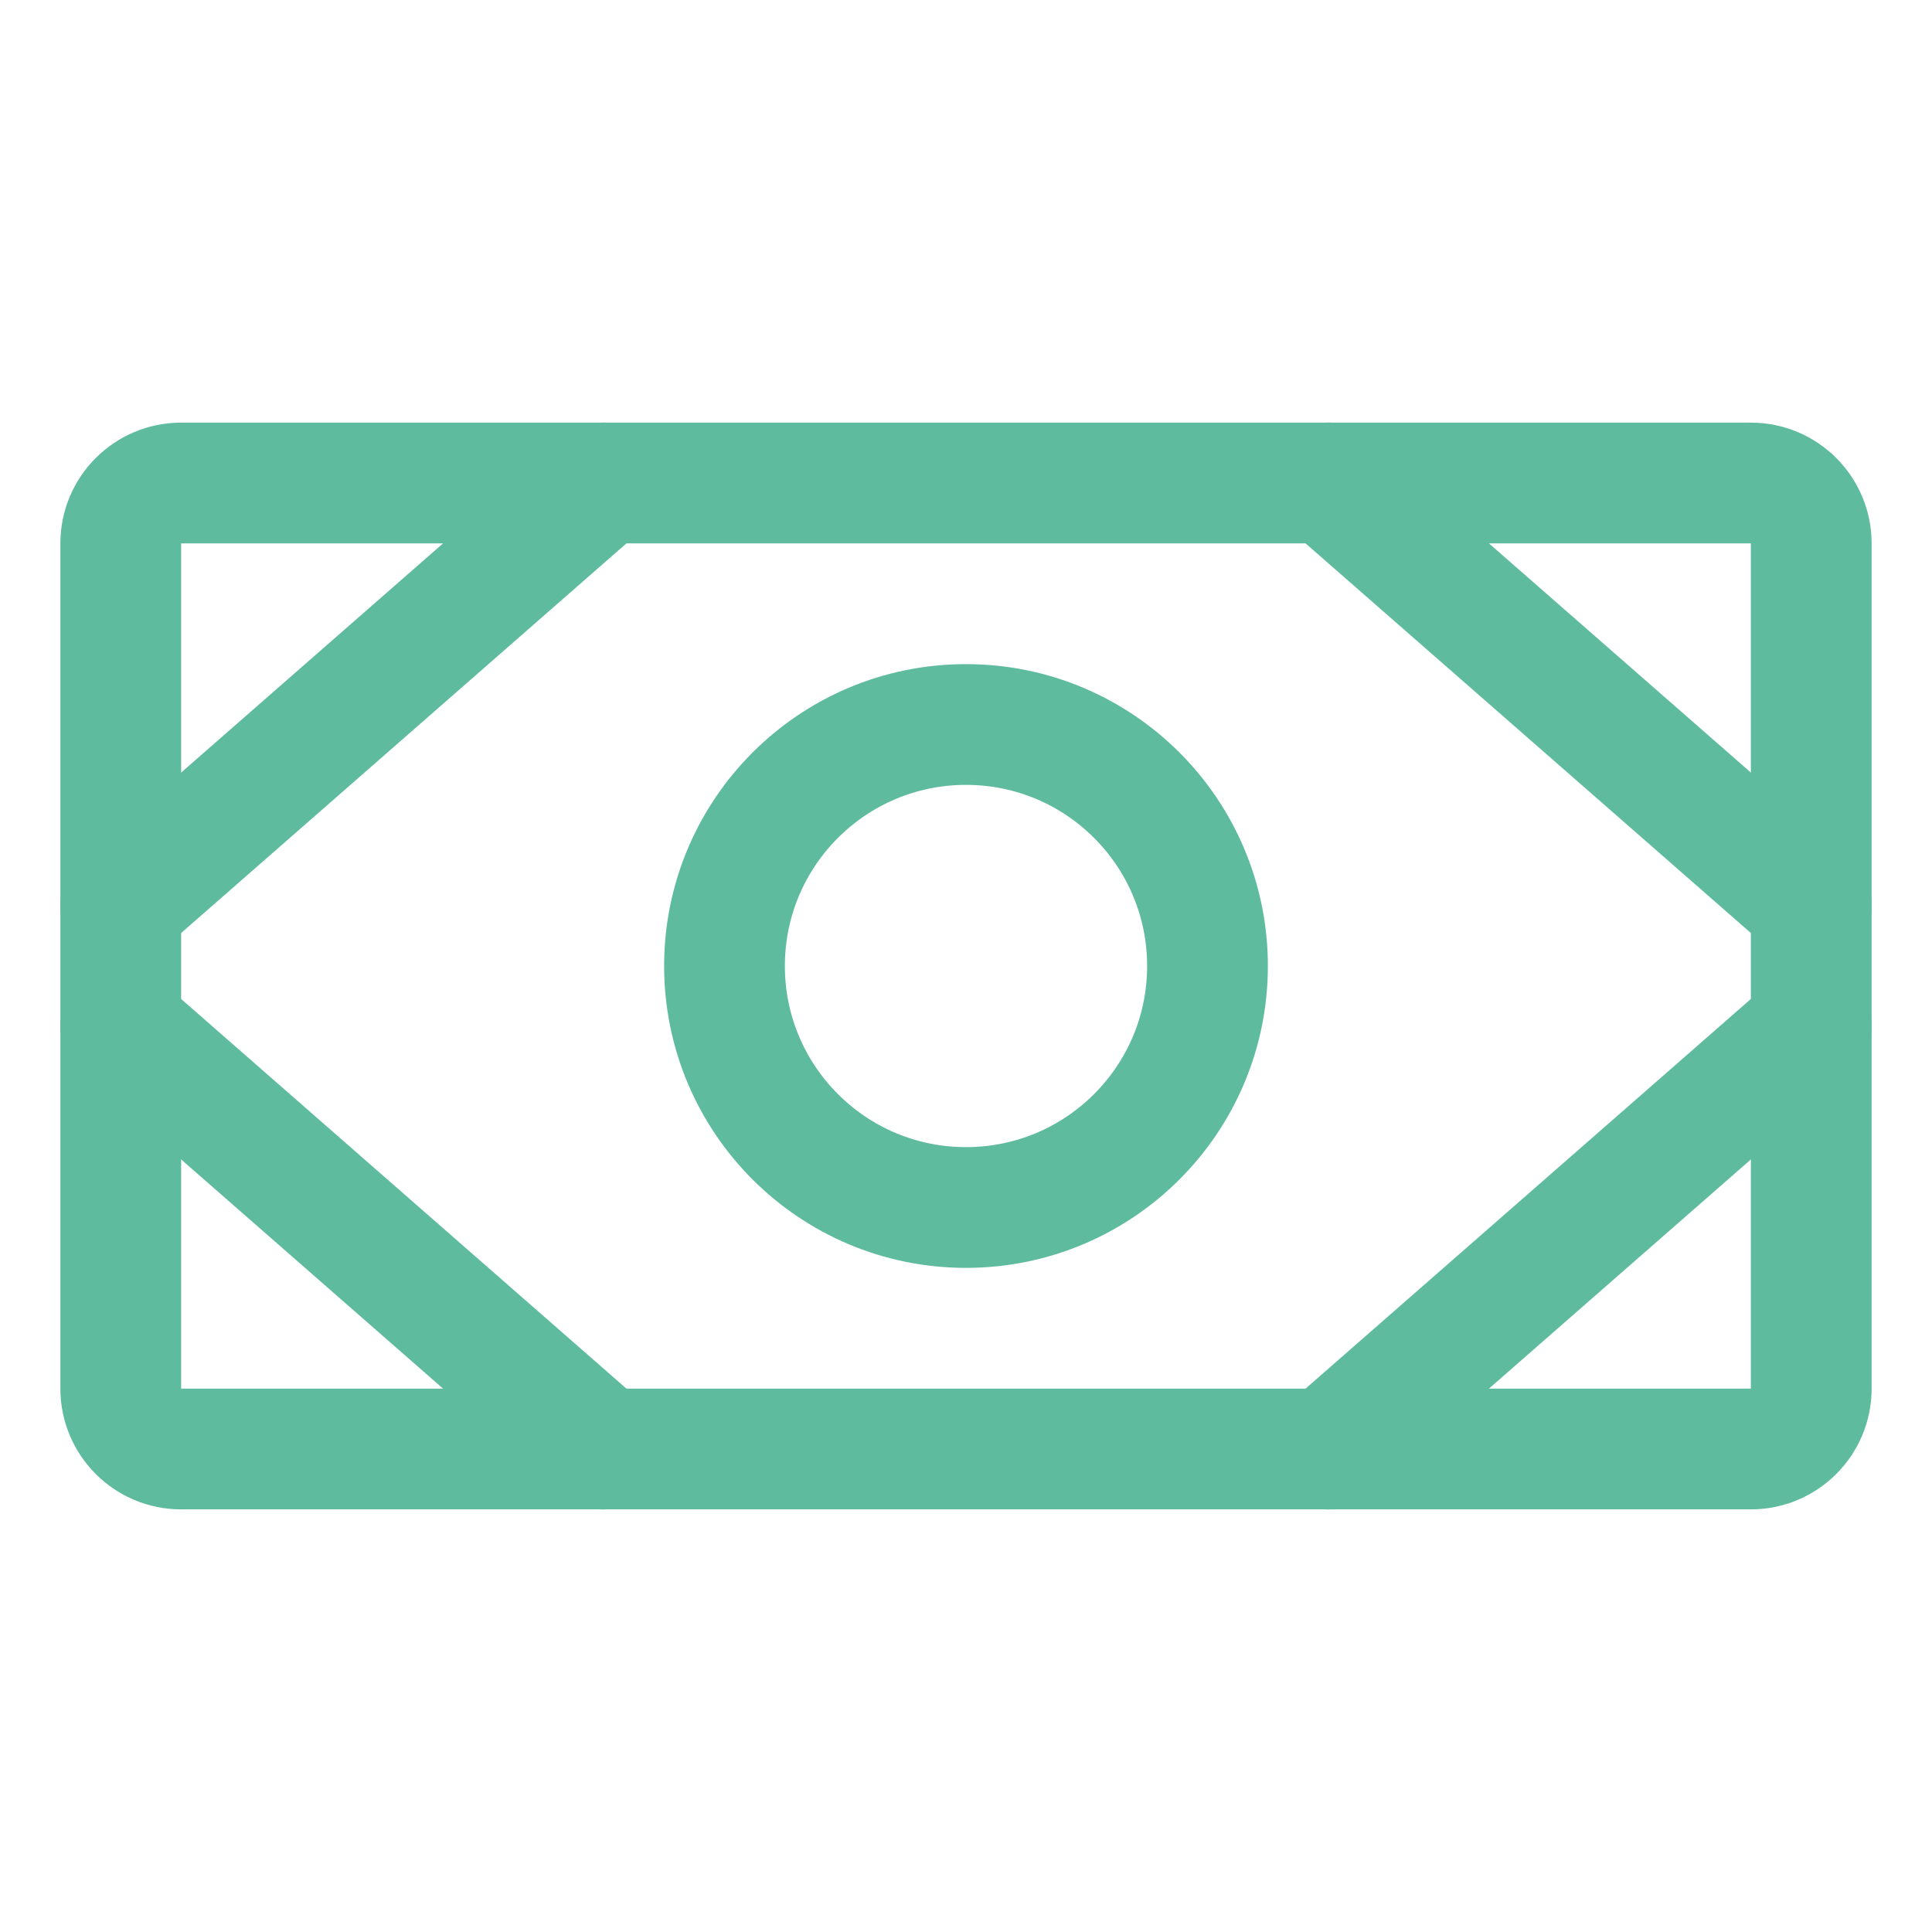
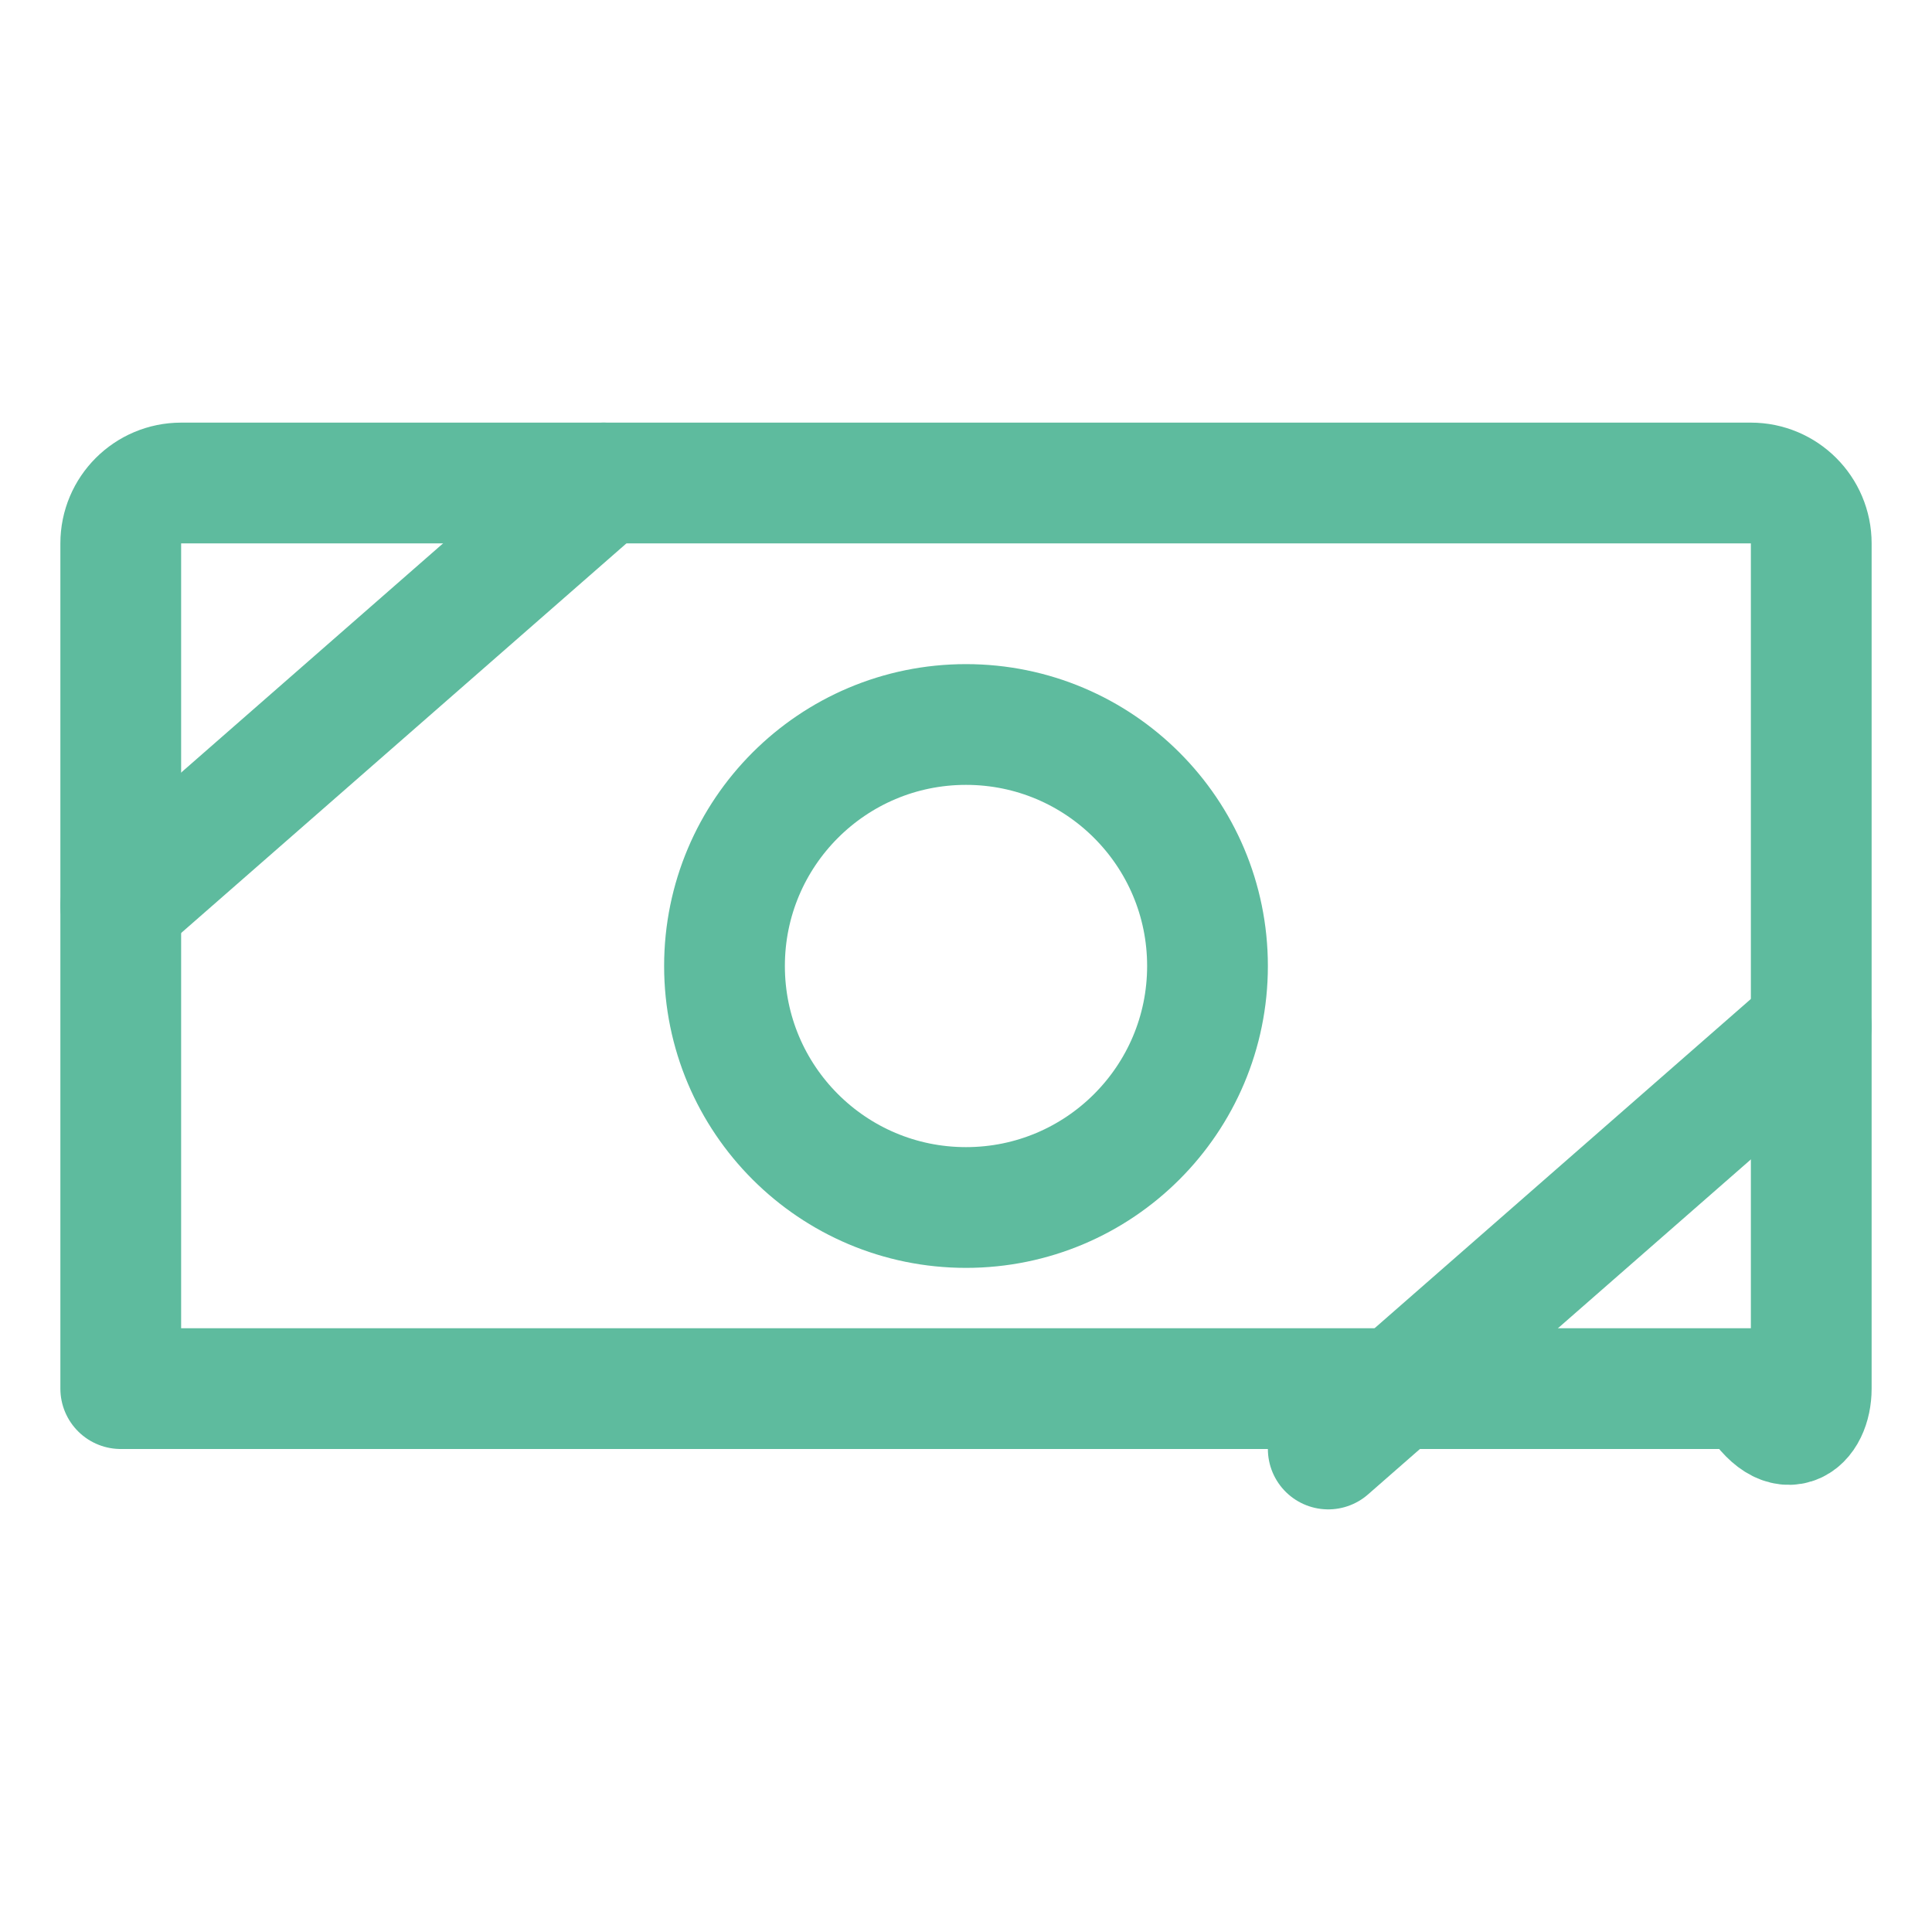
<svg xmlns="http://www.w3.org/2000/svg" width="48" height="48" viewBox="0 0 48 48" fill="none">
-   <path d="M43.5 12H4.5C3.672 12 3 12.672 3 13.5V34.5C3 35.328 3.672 36 4.5 36H43.5C44.328 36 45 35.328 45 34.5V13.5C45 12.672 44.328 12 43.5 12Z" stroke="#5EBB9E" stroke-width="3" stroke-linecap="round" stroke-linejoin="round" />
+   <path d="M43.5 12H4.5C3.672 12 3 12.672 3 13.5V34.5H43.5C44.328 36 45 35.328 45 34.5V13.5C45 12.672 44.328 12 43.5 12Z" stroke="#5EBB9E" stroke-width="3" stroke-linecap="round" stroke-linejoin="round" />
  <path d="M24 30C27.314 30 30 27.314 30 24C30 20.686 27.314 18 24 18C20.686 18 18 20.686 18 24C18 27.314 20.686 30 24 30Z" stroke="#5EBB9E" stroke-width="3" stroke-linecap="round" stroke-linejoin="round" />
-   <path d="M33 12L45 22.5" stroke="#5EBB9E" stroke-width="3" stroke-linecap="round" stroke-linejoin="round" />
  <path d="M33 36L45 25.5" stroke="#5EBB9E" stroke-width="3" stroke-linecap="round" stroke-linejoin="round" />
  <path d="M15 12L3 22.5" stroke="#5EBB9E" stroke-width="3" stroke-linecap="round" stroke-linejoin="round" />
-   <path d="M15 36L3 25.5" stroke="#5EBB9E" stroke-width="3" stroke-linecap="round" stroke-linejoin="round" />
</svg>